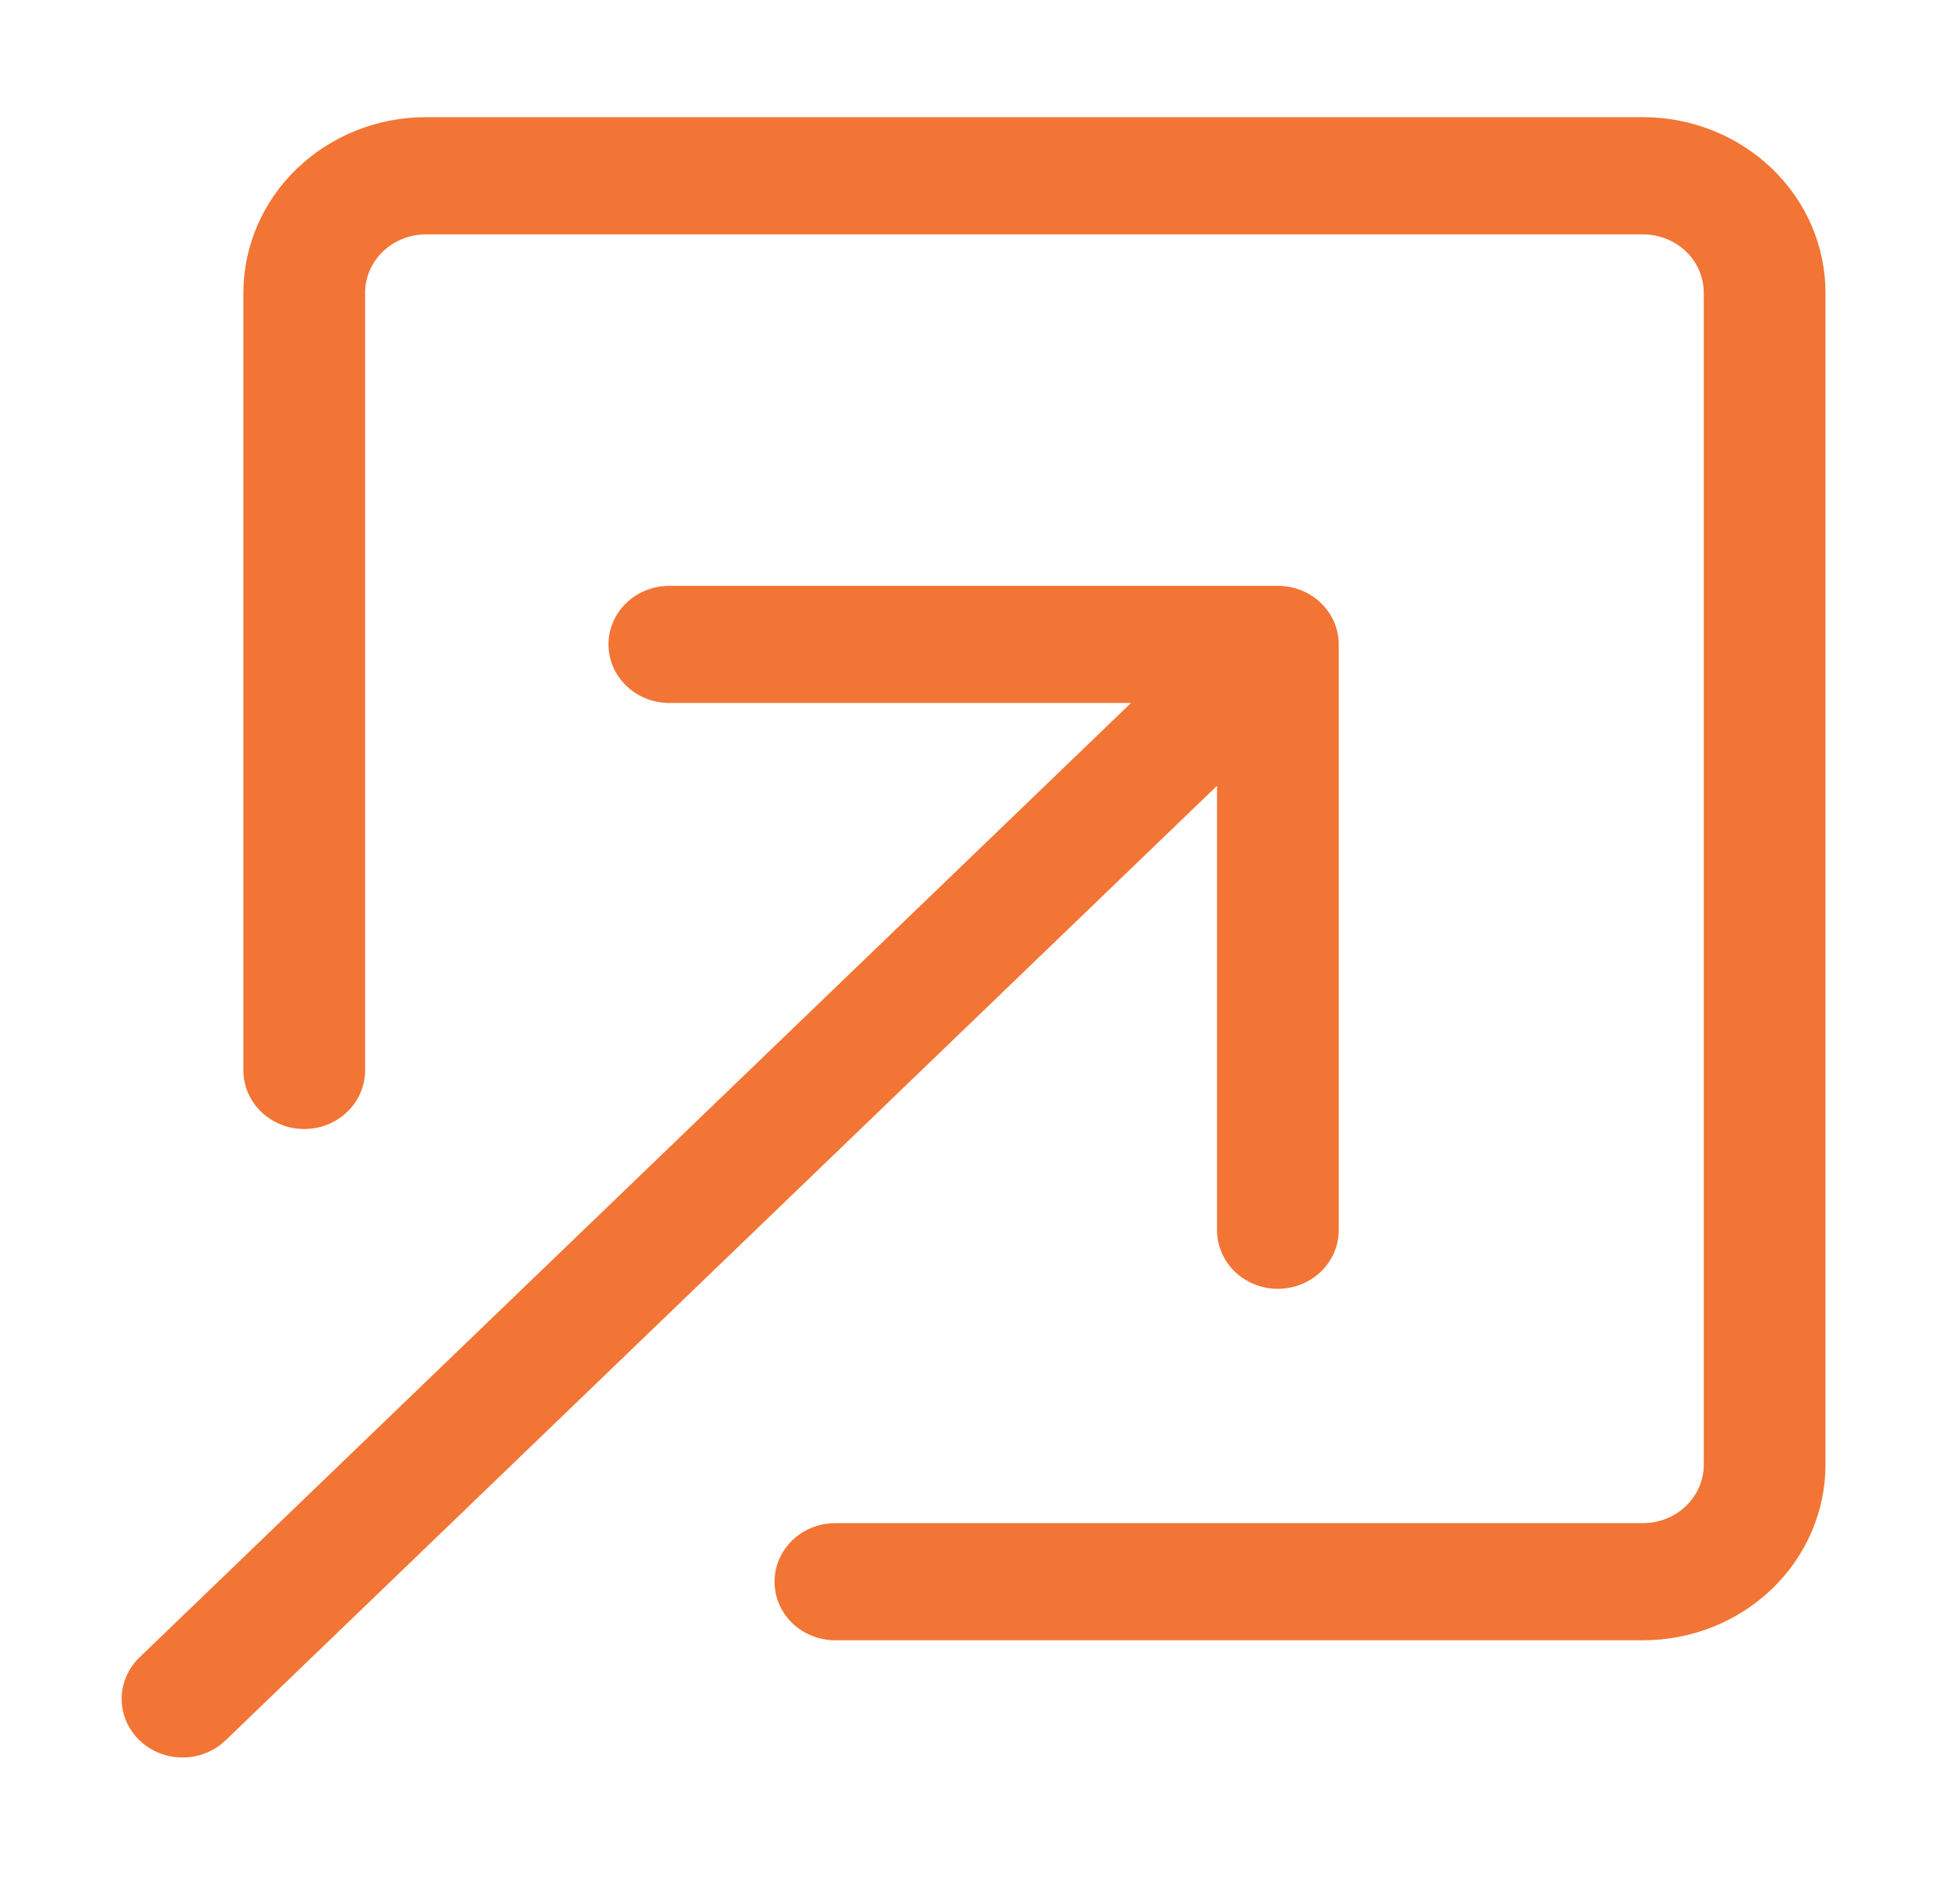
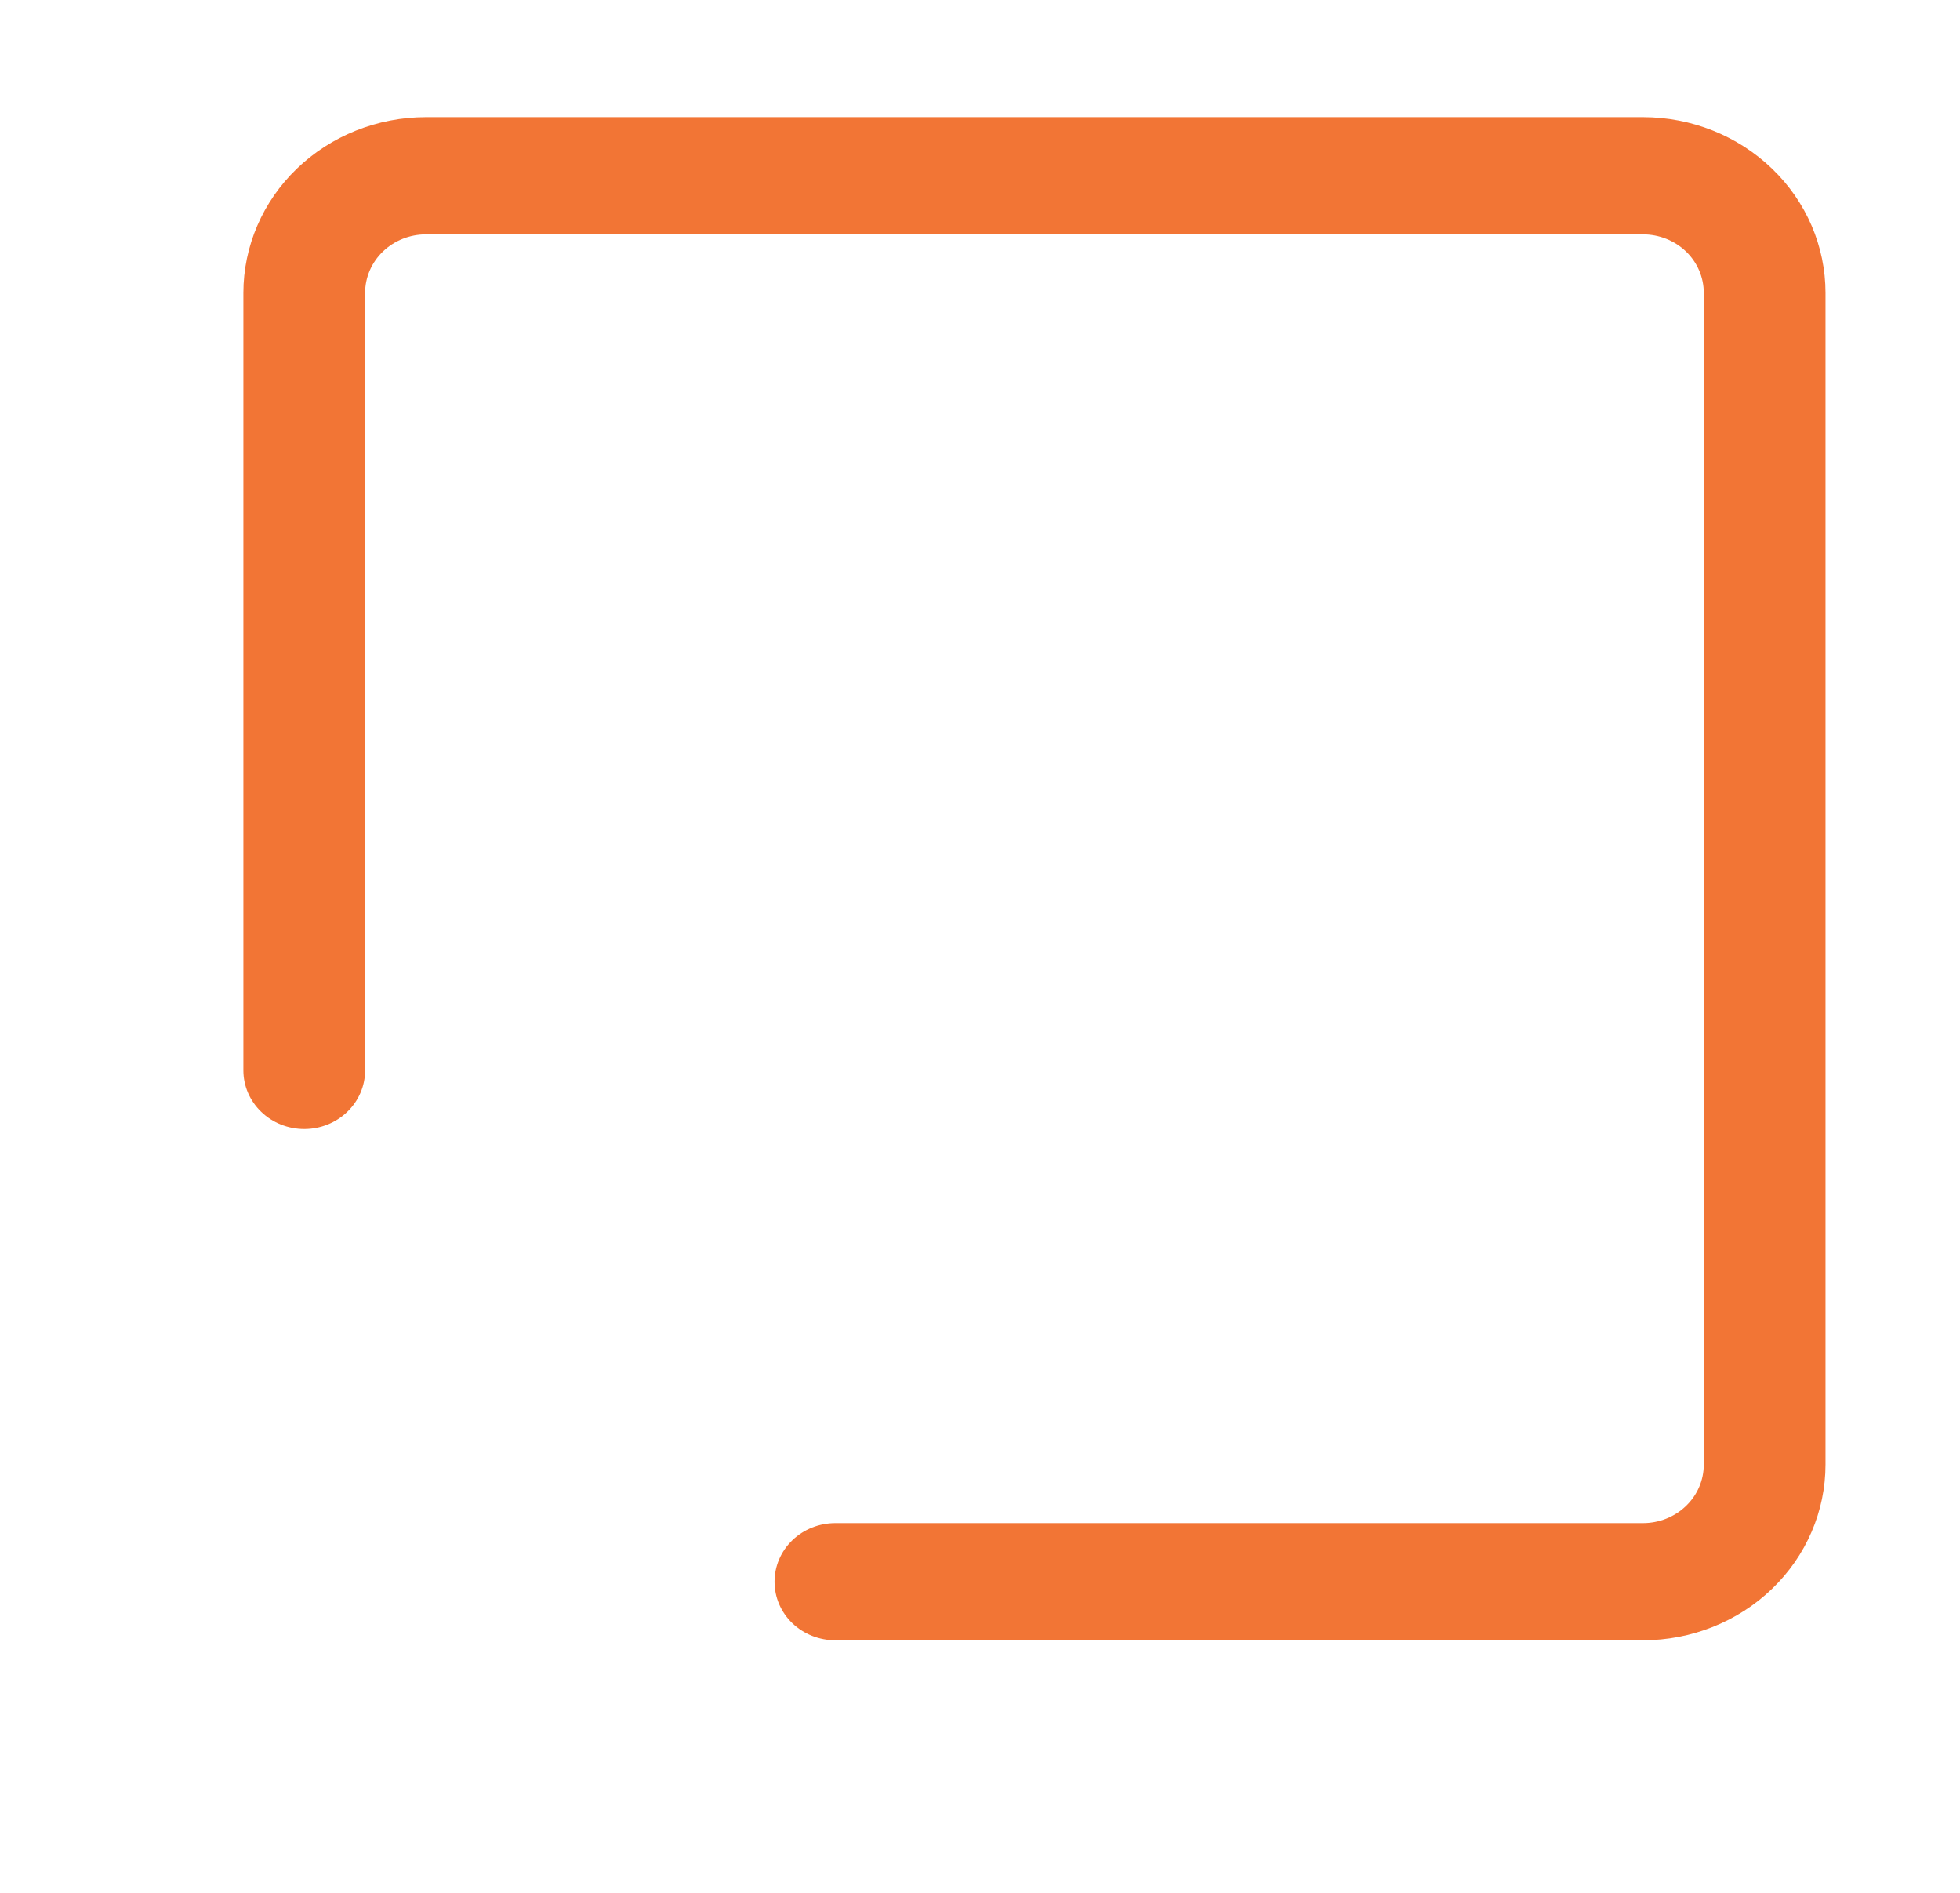
<svg xmlns="http://www.w3.org/2000/svg" width="29" height="28" viewBox="0 0 29 28" fill="none">
  <path fill-rule="evenodd" clip-rule="evenodd" d="M11.46 23.398C11.46 23.628 11.554 23.848 11.723 24.011C11.892 24.173 12.121 24.264 12.36 24.264H24.309C25.025 24.264 25.712 23.991 26.219 23.503C26.726 23.015 27.01 22.354 27.01 21.665V4.333C27.01 3.644 26.726 2.982 26.219 2.495C25.712 2.007 25.025 1.733 24.309 1.733H6.302C5.586 1.733 4.899 2.007 4.392 2.495C3.886 2.982 3.601 3.644 3.601 4.333V15.834C3.601 16.064 3.696 16.285 3.865 16.447C4.034 16.61 4.263 16.701 4.502 16.701C4.74 16.701 4.969 16.61 5.138 16.447C5.307 16.285 5.402 16.064 5.402 15.834V4.333C5.402 4.103 5.497 3.883 5.666 3.72C5.835 3.558 6.064 3.467 6.302 3.467H24.309C24.548 3.467 24.777 3.558 24.946 3.72C25.115 3.883 25.209 4.103 25.209 4.333V21.665C25.209 21.895 25.115 22.115 24.946 22.277C24.777 22.44 24.548 22.531 24.309 22.531H12.36C12.121 22.531 11.892 22.622 11.723 22.785C11.554 22.948 11.46 23.168 11.46 23.398Z" fill="#F27535" />
-   <path fill-rule="evenodd" clip-rule="evenodd" d="M19.808 9.532C19.808 9.303 19.713 9.082 19.544 8.92C19.375 8.757 19.146 8.666 18.907 8.666H9.904C9.665 8.666 9.436 8.757 9.267 8.92C9.098 9.082 9.003 9.303 9.003 9.532C9.003 9.762 9.098 9.983 9.267 10.145C9.436 10.308 9.665 10.399 9.904 10.399H16.734L2.064 24.517C1.895 24.68 1.8 24.901 1.8 25.131C1.8 25.361 1.895 25.581 2.064 25.744C2.233 25.907 2.462 25.998 2.701 25.998C2.94 25.998 3.169 25.907 3.338 25.744L18.007 11.624V18.198C18.007 18.428 18.102 18.648 18.27 18.811C18.439 18.973 18.668 19.065 18.907 19.065C19.146 19.065 19.375 18.973 19.544 18.811C19.713 18.648 19.808 18.428 19.808 18.198V9.532Z" fill="#F27535" />
</svg>